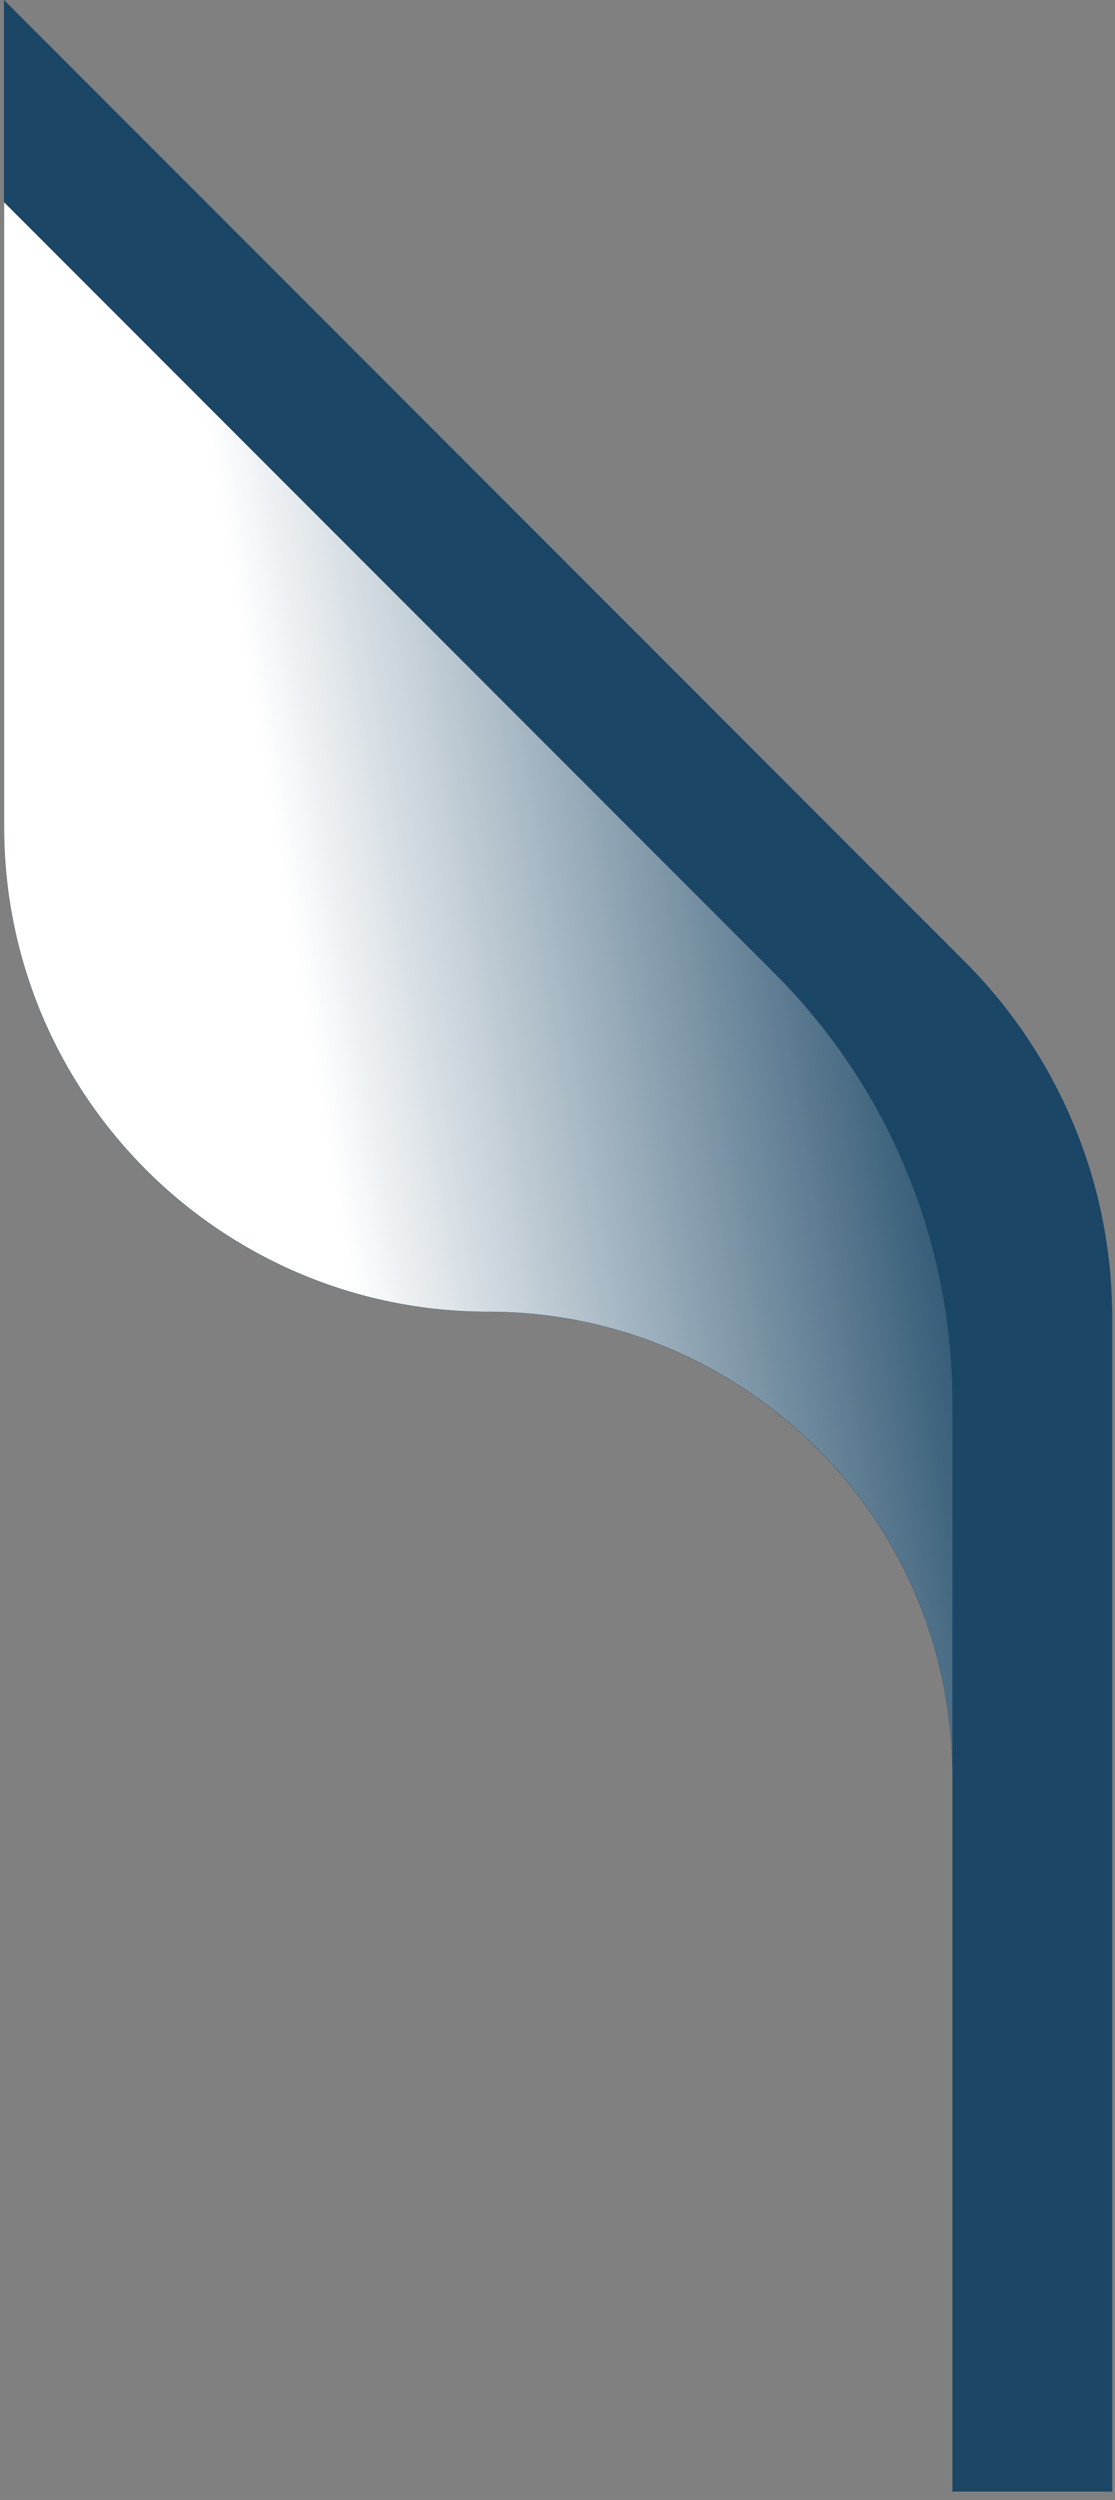
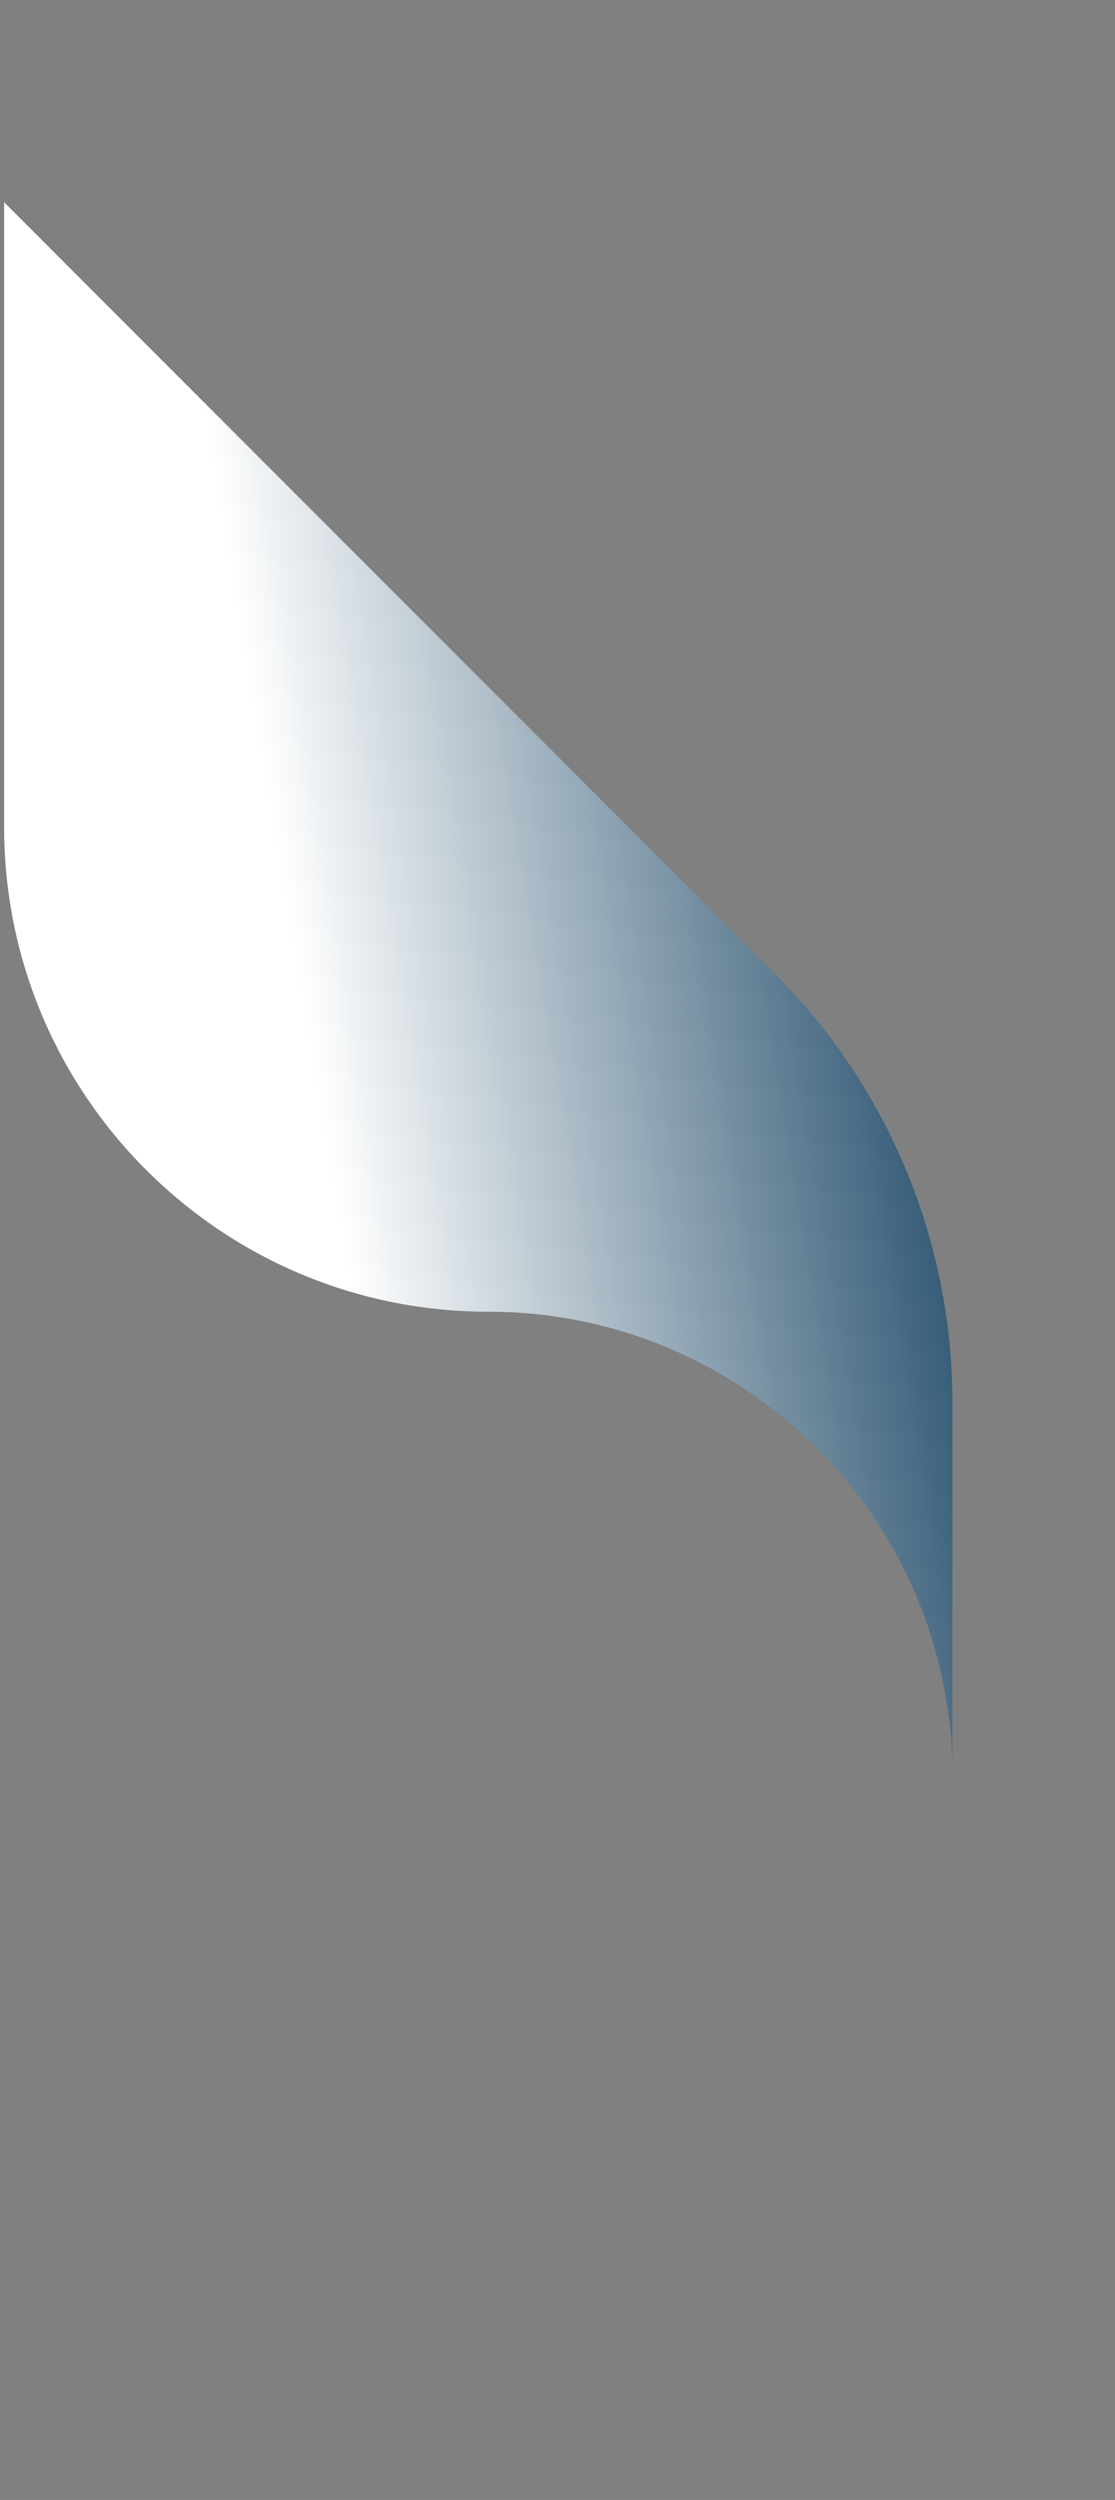
<svg xmlns="http://www.w3.org/2000/svg" width="104" height="233" viewBox="0 0 104 233" fill="none">
  <rect x="0" y="0" width="104" height="233" fill="#808080" stroke="none" />
  <g id="Group">
-     <path id="Vector" d="M103.734 122.268C103.609 110.031 98.671 98.322 90.014 89.651L42.779 42.411L0.371 0V77.096C0.371 102.04 20.597 122.268 45.539 122.268C69.442 122.268 88.835 141.649 88.835 165.567V232.216H103.748V122.781C103.748 122.615 103.748 122.434 103.748 122.268H103.734Z" fill="#1B4665" />
-     <path id="Vector_2" style="mix-blend-mode:multiply" d="M88.835 165.553V130.717C88.835 115.733 82.884 101.374 72.299 90.775L0.385 18.854V77.081C0.385 102.026 20.611 122.254 45.553 122.254C69.455 122.254 88.849 141.635 88.849 165.553H88.835Z" fill="url(#paint0_linear_556_1301)" />
+     <path id="Vector_2" style="mix-blend-mode:multiply" d="M88.835 165.553V130.717C88.835 115.733 82.884 101.374 72.299 90.775L0.385 18.854V77.081C0.385 102.026 20.611 122.254 45.553 122.254C69.455 122.254 88.849 141.635 88.849 165.553Z" fill="url(#paint0_linear_556_1301)" />
  </g>
  <defs>
    <linearGradient id="paint0_linear_556_1301" x1="28.532" y1="94.909" x2="89.931" y2="84.589" gradientUnits="userSpaceOnUse">
      <stop stop-color="white" />
      <stop offset="1" stop-color="#1B4665" />
    </linearGradient>
  </defs>
</svg>